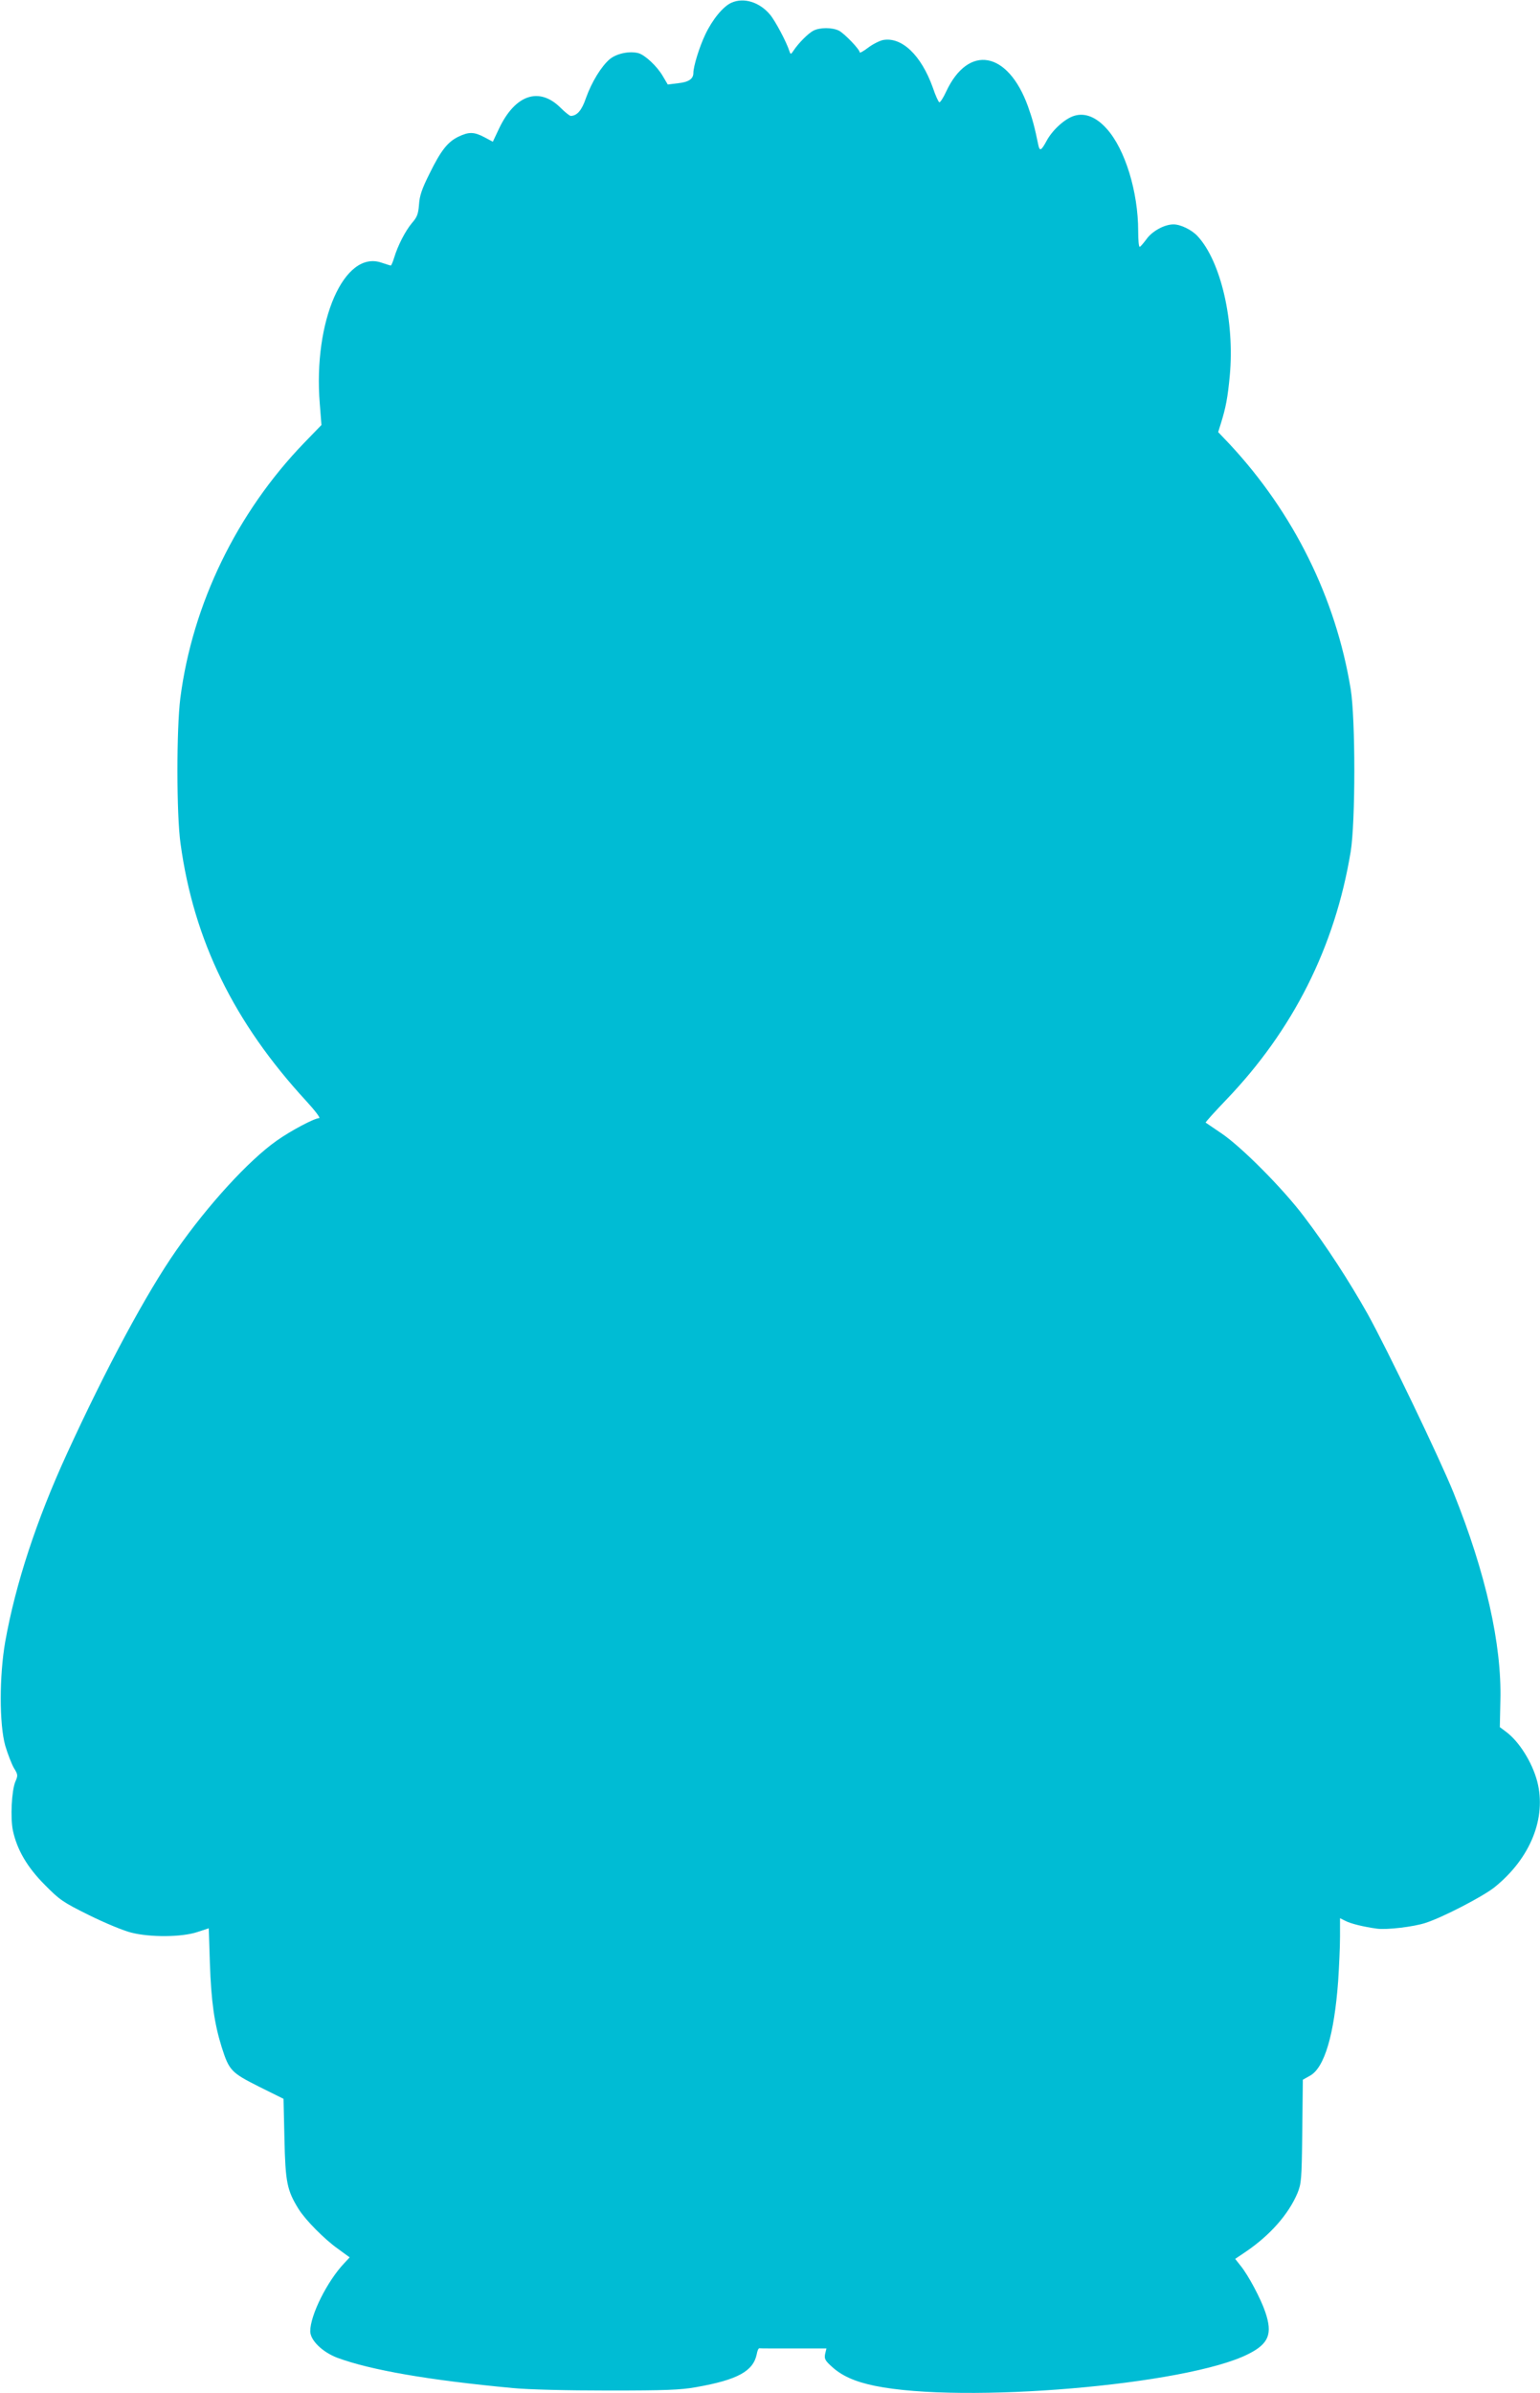
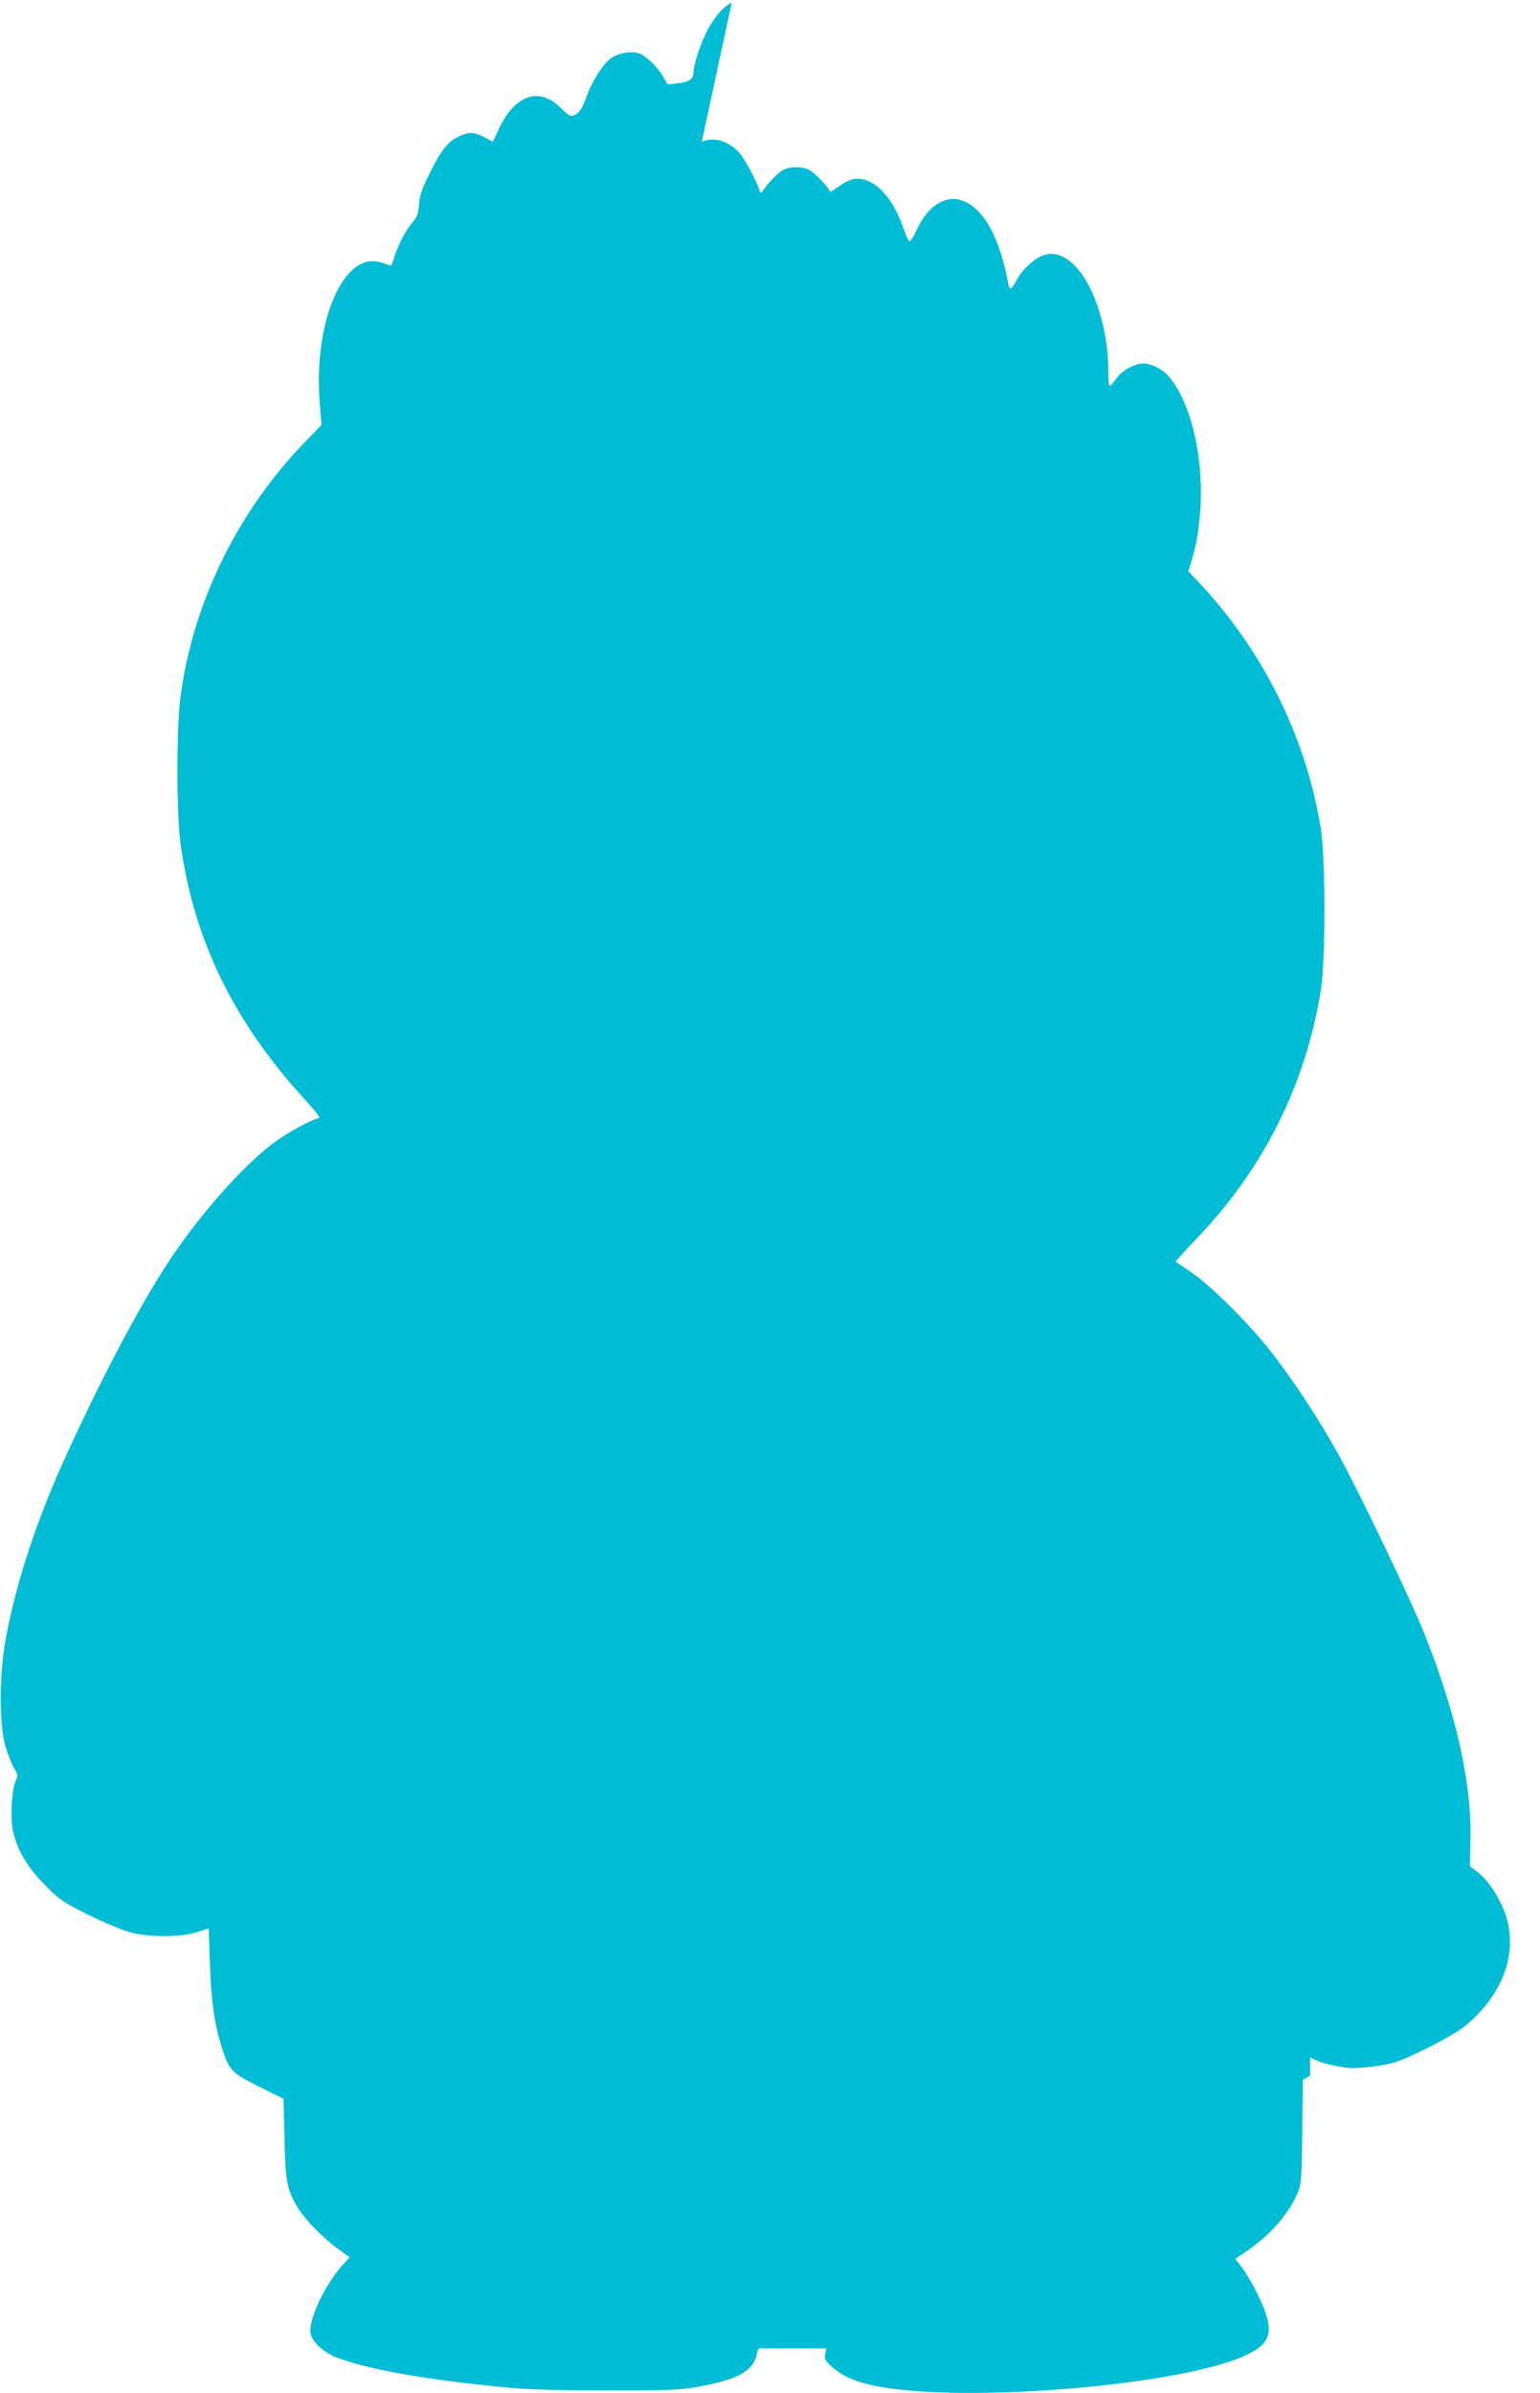
<svg xmlns="http://www.w3.org/2000/svg" version="1.0" width="824pt" height="1280pt" viewBox="0 0 824 1280" preserveAspectRatio="xMidYMid meet">
  <g transform="translate(0,1280) scale(0.1,-0.1)" fill="#00bcd4" stroke="none">
-     <path d="M3915 12786 c-45 -19 -103 -90 -141 -170 -32 -67 -64 -171 -64 -206 0 -32 -25 -49 -81 -55 l-56 -7 -26 44 c-31 54 -97 115 -132 124 -48 12 -115 -2 -152 -32 -45 -38 -97 -122 -128 -209 -22 -65 -47 -94 -81 -95 -6 0 -31 20 -55 44 -114 113 -242 70 -328 -110 l-34 -72 -45 24 c-55 29 -83 30 -139 3 -58 -28 -94 -74 -155 -198 -41 -82 -53 -118 -56 -165 -4 -51 -10 -67 -38 -99 -35 -42 -75 -119 -95 -185 -7 -23 -15 -42 -18 -42 -3 0 -25 7 -49 15 -200 70 -367 -311 -331 -754 l9 -114 -93 -96 c-359 -372 -597 -861 -662 -1364 -21 -164 -21 -625 1 -779 71 -518 286 -957 673 -1377 46 -50 77 -91 69 -91 -25 0 -152 -67 -228 -121 -150 -106 -366 -342 -536 -585 -159 -227 -376 -631 -586 -1089 -163 -355 -275 -697 -330 -1005 -32 -183 -32 -442 0 -556 13 -44 34 -98 46 -119 22 -36 23 -40 8 -74 -20 -49 -27 -194 -13 -261 22 -103 77 -197 171 -291 80 -81 96 -92 237 -162 83 -41 184 -83 225 -93 101 -26 270 -25 354 3 l61 20 6 -186 c7 -206 24 -324 63 -449 40 -126 51 -137 200 -212 l131 -65 5 -215 c5 -232 14 -275 76 -375 37 -59 138 -161 210 -212 l63 -46 -29 -31 c-91 -96 -182 -278 -182 -364 0 -48 64 -111 145 -142 179 -66 490 -120 940 -162 85 -8 284 -13 510 -13 309 0 386 3 470 18 221 39 305 85 324 176 3 18 9 32 14 32 4 -1 86 -1 183 -1 l176 0 -7 -29 c-5 -25 -1 -35 32 -65 55 -52 127 -84 234 -106 474 -97 1671 4 1998 170 110 55 131 108 91 225 -24 71 -90 195 -131 246 l-30 38 58 39 c129 88 227 199 275 312 21 52 23 70 26 331 l3 276 39 22 c77 43 129 220 150 506 5 77 10 184 10 238 l0 98 28 -14 c28 -15 97 -32 170 -42 53 -7 197 10 260 31 93 30 308 142 368 190 193 155 280 372 229 567 -27 102 -97 214 -168 266 l-32 24 3 141 c8 300 -78 683 -250 1111 -74 184 -356 770 -461 959 -98 174 -221 364 -340 520 -113 150 -335 373 -442 445 -44 30 -82 56 -84 57 -2 2 46 55 107 119 361 375 585 821 669 1330 26 160 26 710 0 870 -80 488 -306 943 -648 1310 l-61 64 15 48 c26 84 36 136 47 253 27 290 -47 613 -173 748 -31 33 -90 62 -128 62 -49 0 -116 -37 -146 -81 -16 -21 -31 -39 -35 -39 -5 0 -8 38 -8 84 0 210 -70 438 -168 547 -56 63 -116 87 -173 70 -51 -15 -119 -77 -150 -136 -27 -50 -36 -55 -43 -22 -20 98 -32 142 -56 209 -107 295 -318 333 -437 79 -15 -33 -32 -59 -37 -58 -5 2 -21 37 -35 79 -62 173 -166 272 -266 254 -19 -4 -55 -22 -80 -41 -25 -19 -45 -30 -45 -25 0 16 -81 100 -111 116 -36 18 -102 18 -137 0 -28 -15 -78 -65 -105 -105 -15 -23 -17 -23 -23 -5 -15 48 -76 163 -104 196 -55 66 -139 93 -205 64z" />
+     <path d="M3915 12786 c-45 -19 -103 -90 -141 -170 -32 -67 -64 -171 -64 -206 0 -32 -25 -49 -81 -55 l-56 -7 -26 44 c-31 54 -97 115 -132 124 -48 12 -115 -2 -152 -32 -45 -38 -97 -122 -128 -209 -22 -65 -47 -94 -81 -95 -6 0 -31 20 -55 44 -114 113 -242 70 -328 -110 l-34 -72 -45 24 c-55 29 -83 30 -139 3 -58 -28 -94 -74 -155 -198 -41 -82 -53 -118 -56 -165 -4 -51 -10 -67 -38 -99 -35 -42 -75 -119 -95 -185 -7 -23 -15 -42 -18 -42 -3 0 -25 7 -49 15 -200 70 -367 -311 -331 -754 l9 -114 -93 -96 c-359 -372 -597 -861 -662 -1364 -21 -164 -21 -625 1 -779 71 -518 286 -957 673 -1377 46 -50 77 -91 69 -91 -25 0 -152 -67 -228 -121 -150 -106 -366 -342 -536 -585 -159 -227 -376 -631 -586 -1089 -163 -355 -275 -697 -330 -1005 -32 -183 -32 -442 0 -556 13 -44 34 -98 46 -119 22 -36 23 -40 8 -74 -20 -49 -27 -194 -13 -261 22 -103 77 -197 171 -291 80 -81 96 -92 237 -162 83 -41 184 -83 225 -93 101 -26 270 -25 354 3 l61 20 6 -186 c7 -206 24 -324 63 -449 40 -126 51 -137 200 -212 l131 -65 5 -215 c5 -232 14 -275 76 -375 37 -59 138 -161 210 -212 l63 -46 -29 -31 c-91 -96 -182 -278 -182 -364 0 -48 64 -111 145 -142 179 -66 490 -120 940 -162 85 -8 284 -13 510 -13 309 0 386 3 470 18 221 39 305 85 324 176 3 18 9 32 14 32 4 -1 86 -1 183 -1 l176 0 -7 -29 c-5 -25 -1 -35 32 -65 55 -52 127 -84 234 -106 474 -97 1671 4 1998 170 110 55 131 108 91 225 -24 71 -90 195 -131 246 l-30 38 58 39 c129 88 227 199 275 312 21 52 23 70 26 331 l3 276 39 22 l0 98 28 -14 c28 -15 97 -32 170 -42 53 -7 197 10 260 31 93 30 308 142 368 190 193 155 280 372 229 567 -27 102 -97 214 -168 266 l-32 24 3 141 c8 300 -78 683 -250 1111 -74 184 -356 770 -461 959 -98 174 -221 364 -340 520 -113 150 -335 373 -442 445 -44 30 -82 56 -84 57 -2 2 46 55 107 119 361 375 585 821 669 1330 26 160 26 710 0 870 -80 488 -306 943 -648 1310 l-61 64 15 48 c26 84 36 136 47 253 27 290 -47 613 -173 748 -31 33 -90 62 -128 62 -49 0 -116 -37 -146 -81 -16 -21 -31 -39 -35 -39 -5 0 -8 38 -8 84 0 210 -70 438 -168 547 -56 63 -116 87 -173 70 -51 -15 -119 -77 -150 -136 -27 -50 -36 -55 -43 -22 -20 98 -32 142 -56 209 -107 295 -318 333 -437 79 -15 -33 -32 -59 -37 -58 -5 2 -21 37 -35 79 -62 173 -166 272 -266 254 -19 -4 -55 -22 -80 -41 -25 -19 -45 -30 -45 -25 0 16 -81 100 -111 116 -36 18 -102 18 -137 0 -28 -15 -78 -65 -105 -105 -15 -23 -17 -23 -23 -5 -15 48 -76 163 -104 196 -55 66 -139 93 -205 64z" />
  </g>
</svg>